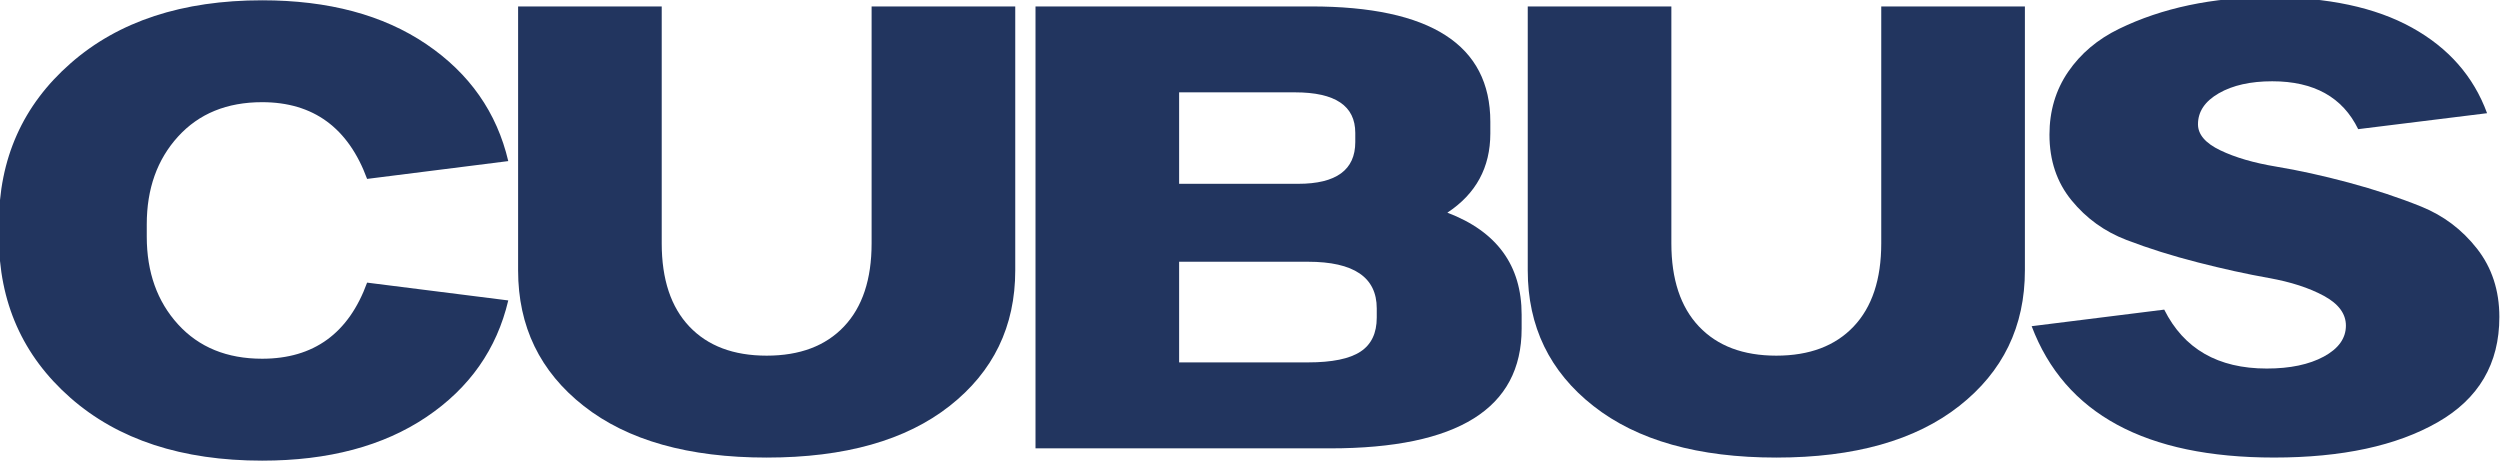
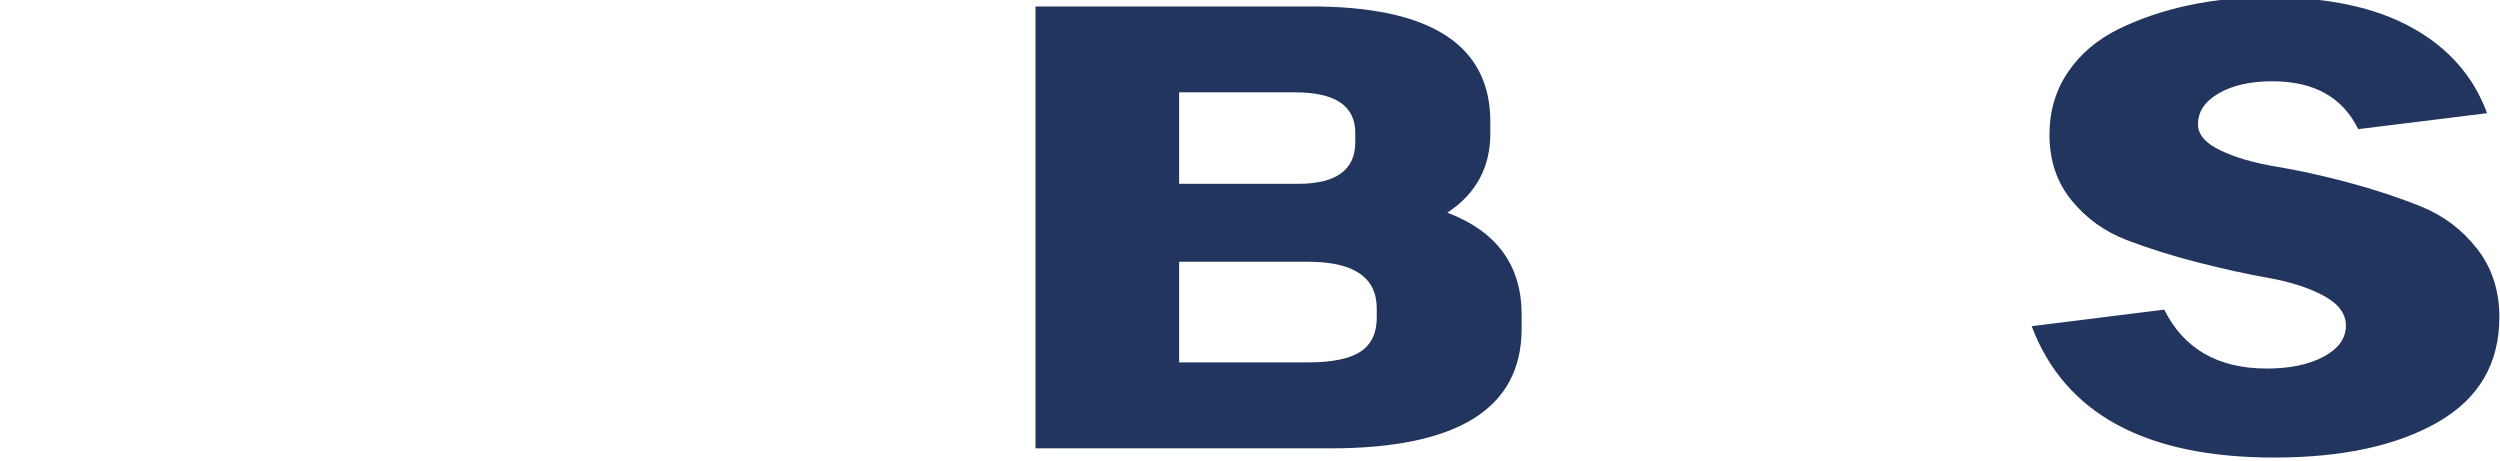
<svg xmlns="http://www.w3.org/2000/svg" version="1.1" id="Camada_1" x="0px" y="0px" viewBox="0 0 928 171" style="enable-background:new 0 0 928 171;" xml:space="preserve">
  <style type="text/css">
	.st0{fill:#22355F;}
</style>
  <g>
    <g>
-       <path class="st0" d="M97.31,133.16c19.14,0,32.12-9.42,38.96-28.25l52.4,6.61c-4.26,18.08-14.39,32.51-30.41,43.29    c-16.03,10.78-36.34,16.18-60.95,16.18c-29.77,0-53.5-7.78-71.2-23.35c-17.7-15.57-26.54-35.5-26.54-59.81v-4.56    c0-24.3,8.88-44.23,26.66-59.8C44,7.89,67.7,0.11,97.31,0.11c24.61,0,44.92,5.43,60.95,16.29c16.02,10.86,26.16,25.33,30.41,43.4    l-52.4,6.61c-6.99-18.99-19.98-28.48-38.96-28.48c-13.07,0-23.46,4.25-31.21,12.76c-7.75,8.51-11.62,19.36-11.62,32.58v4.56    c0,13.21,3.87,24.08,11.62,32.58C73.85,128.91,84.25,133.16,97.31,133.16z" />
-       <path class="st0" d="M323.55,2.39h53.31v97.97c0,20.81-8.13,37.59-24.38,50.35c-16.25,12.76-38.88,19.14-67.89,19.14    c-29.01,0-51.64-6.38-67.89-19.14c-16.26-12.76-24.38-29.54-24.38-50.35V2.39h53.31v87.94c0,13.37,3.42,23.66,10.25,30.87    c6.84,7.21,16.4,10.82,28.71,10.82c12.3,0,21.87-3.61,28.7-10.82c6.84-7.21,10.25-17.5,10.25-30.87V2.39z" />
      <path class="st0" d="M537.26,78.94c18.38,6.99,27.57,19.59,27.57,37.82V122c0,29.62-23.69,44.43-71.09,44.43H384.38V2.39h102.3    c44.35,0,66.53,14.28,66.53,42.83v4.33C553.2,62.16,547.88,71.95,537.26,78.94z M480.75,34.28h-43.06v33.95h44.2    c14.12,0,21.19-5.16,21.19-15.49v-3.42C503.08,39.29,495.64,34.28,480.75,34.28z M511.05,117.9v-3.42    c0-11.54-8.51-17.32-25.52-17.32h-47.84v37.36h47.84c8.96,0,15.45-1.33,19.48-3.99C509.04,127.89,511.05,123.67,511.05,117.9z" />
-       <path class="st0" d="M698.33,2.39h53.31v97.97c0,20.81-8.13,37.59-24.38,50.35c-16.25,12.76-38.88,19.14-67.89,19.14    c-29.01,0-51.64-6.38-67.89-19.14c-16.26-12.76-24.38-29.54-24.38-50.35V2.39h53.31v87.94c0,13.37,3.42,23.66,10.25,30.87    c6.84,7.21,16.4,10.82,28.71,10.82c12.3,0,21.87-3.61,28.7-10.82c6.84-7.21,10.25-17.5,10.25-30.87V2.39z" />
      <path class="st0" d="M815.89,46.13c0,3.8,2.77,7.03,8.32,9.68c5.54,2.66,12.45,4.67,20.73,6.04c8.28,1.37,17.24,3.34,26.88,5.92    c9.64,2.59,18.61,5.55,26.89,8.89c8.28,3.34,15.19,8.54,20.73,15.61c5.54,7.06,8.32,15.53,8.32,25.4    c0,17.32-7.63,30.34-22.9,39.07c-15.27,8.74-35.51,13.1-60.72,13.1c-47.7,0-77.69-16.25-89.99-48.76l49.21-6.15    c7.29,14.58,19.97,21.87,38.05,21.87c8.66,0,15.72-1.48,21.19-4.44c5.47-2.96,8.2-6.8,8.2-11.5c0-4.4-2.73-8.09-8.2-11.05    c-5.47-2.96-12.27-5.16-20.39-6.61c-8.13-1.44-16.94-3.38-26.43-5.81c-9.49-2.43-18.31-5.2-26.43-8.32    c-8.13-3.11-14.92-8.01-20.39-14.7c-5.47-6.68-8.2-14.81-8.2-24.38c0-8.81,2.32-16.59,6.95-23.35    c4.63-6.76,10.94-12.08,18.91-15.95c7.97-3.87,16.63-6.8,25.97-8.77c9.34-1.97,19.25-2.96,29.73-2.96    c21.72,0,39.38,3.76,52.97,11.28s22.9,18.11,27.91,31.78l-47.84,5.92c-5.77-11.85-16.4-17.77-31.9-17.77    c-8.05,0-14.66,1.48-19.82,4.44C818.47,37.59,815.89,41.42,815.89,46.13z" />
    </g>
  </g>
</svg>